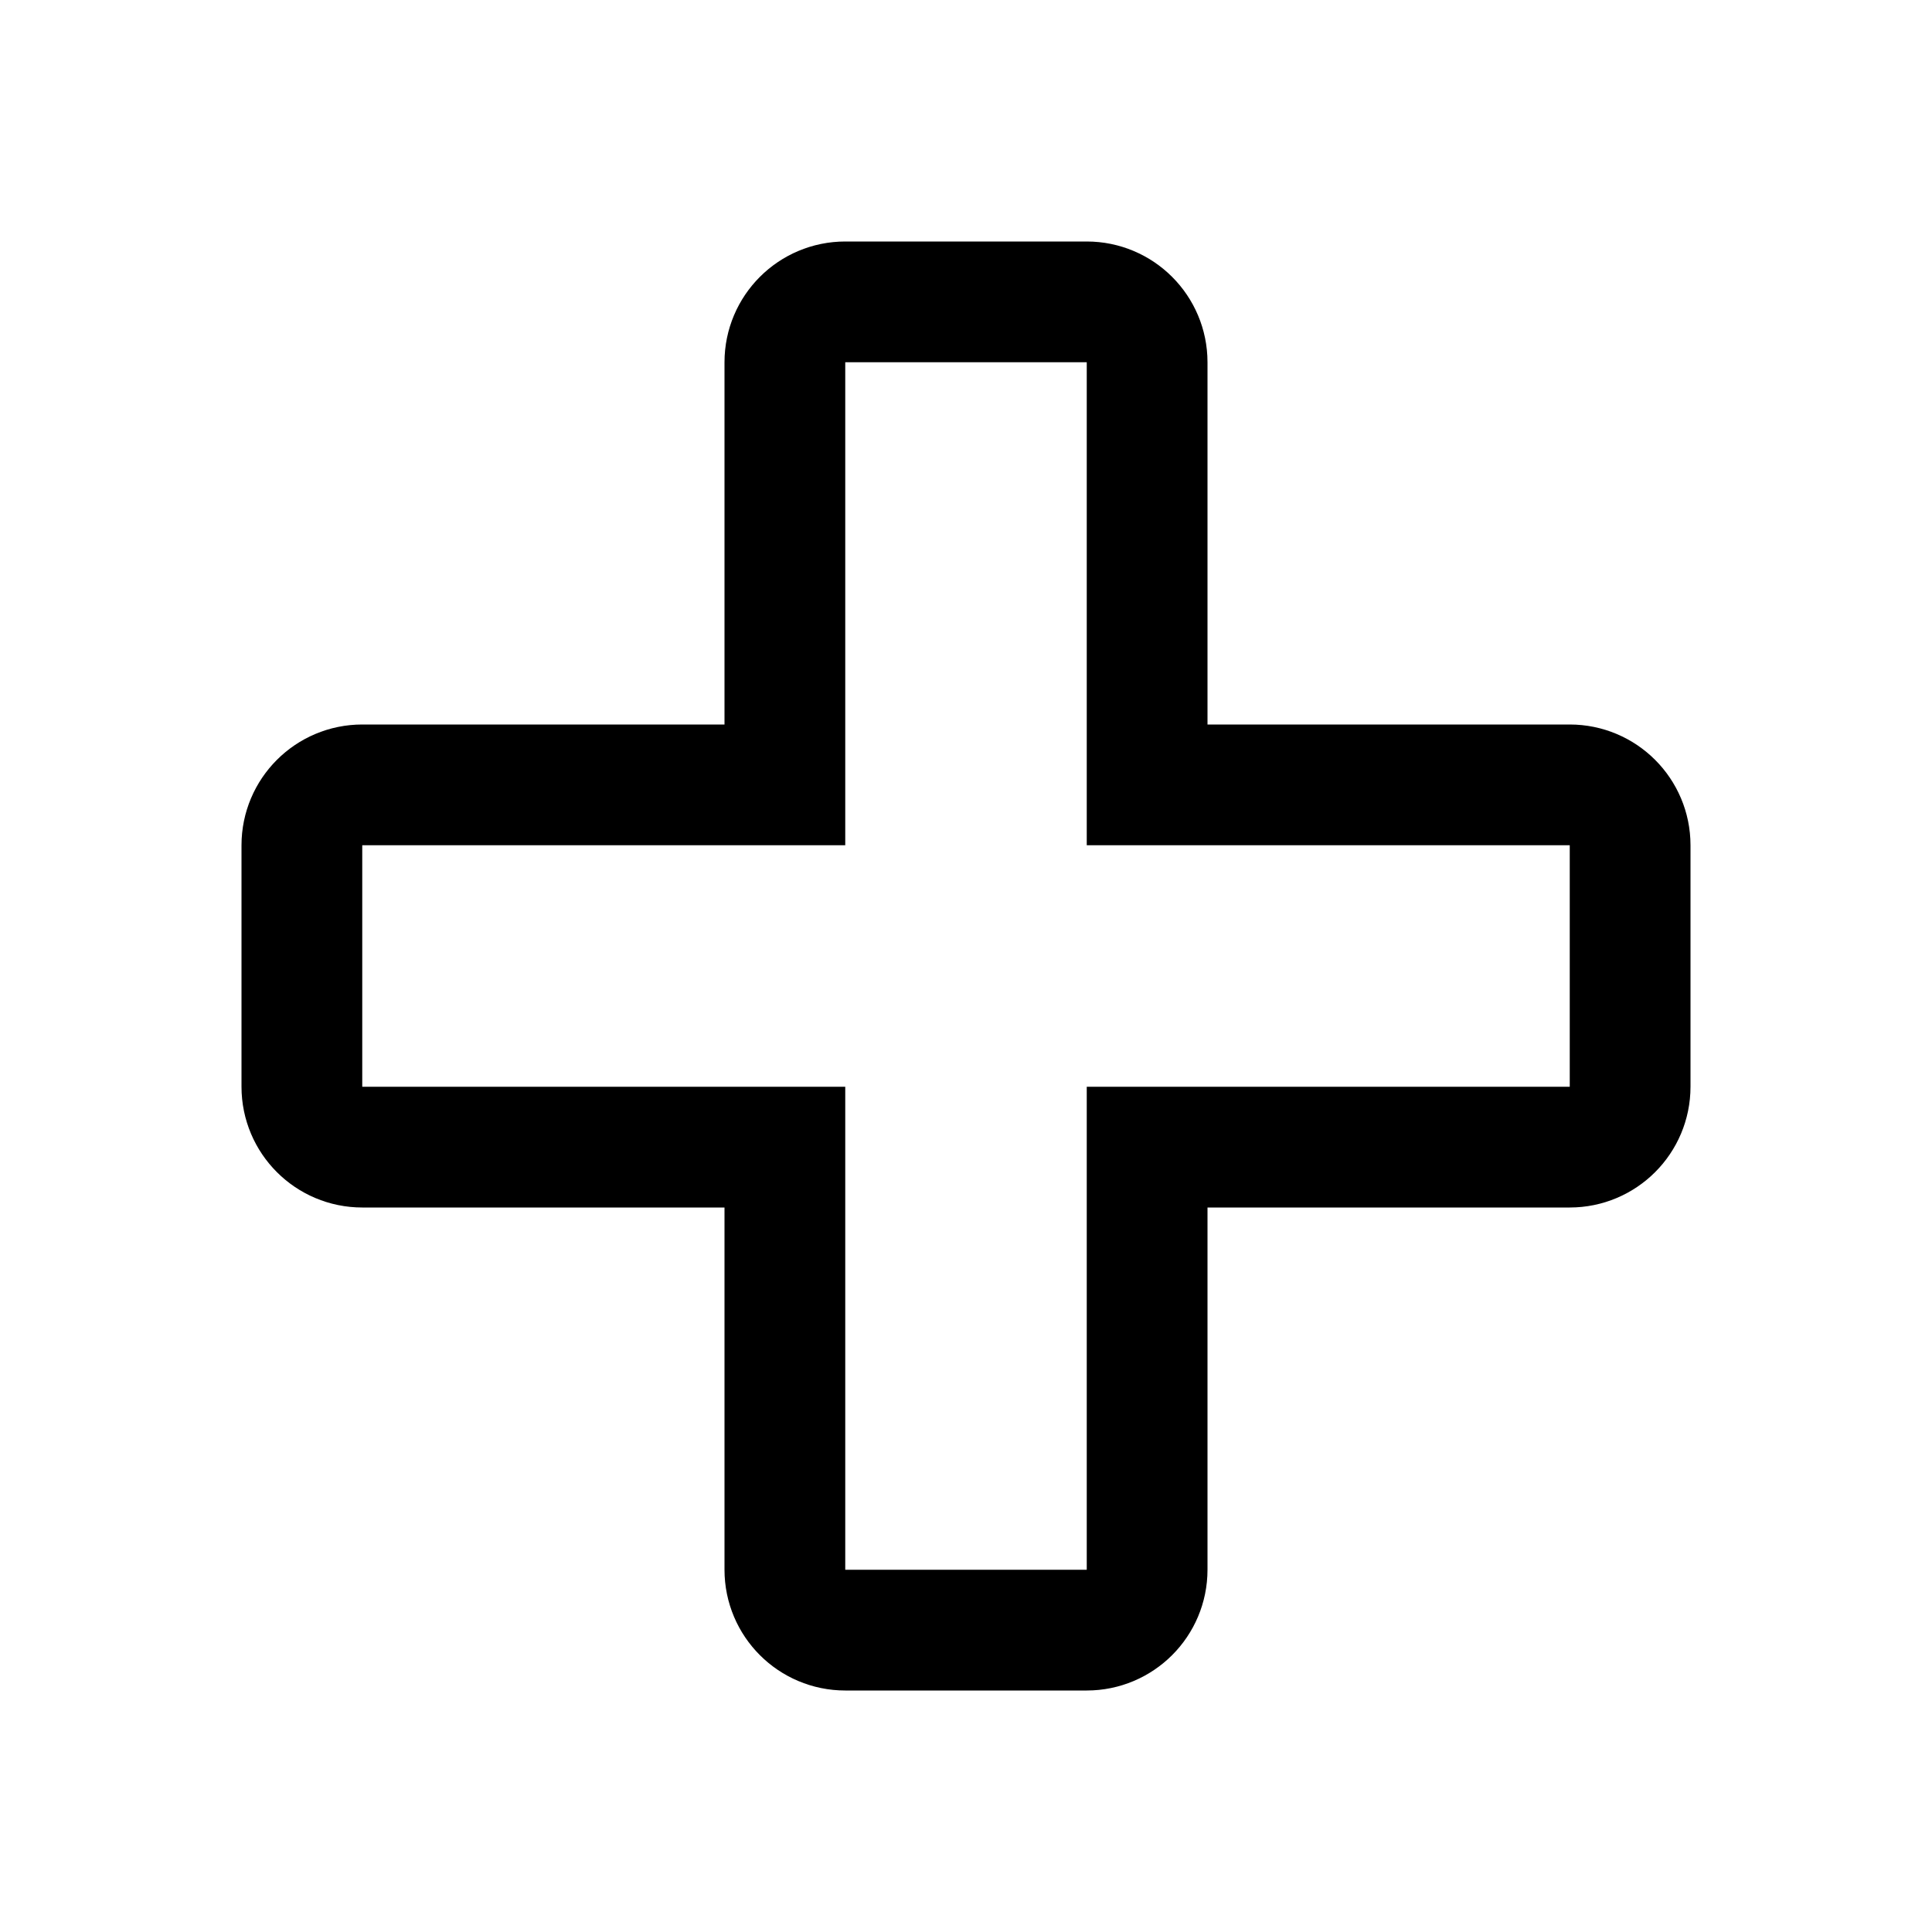
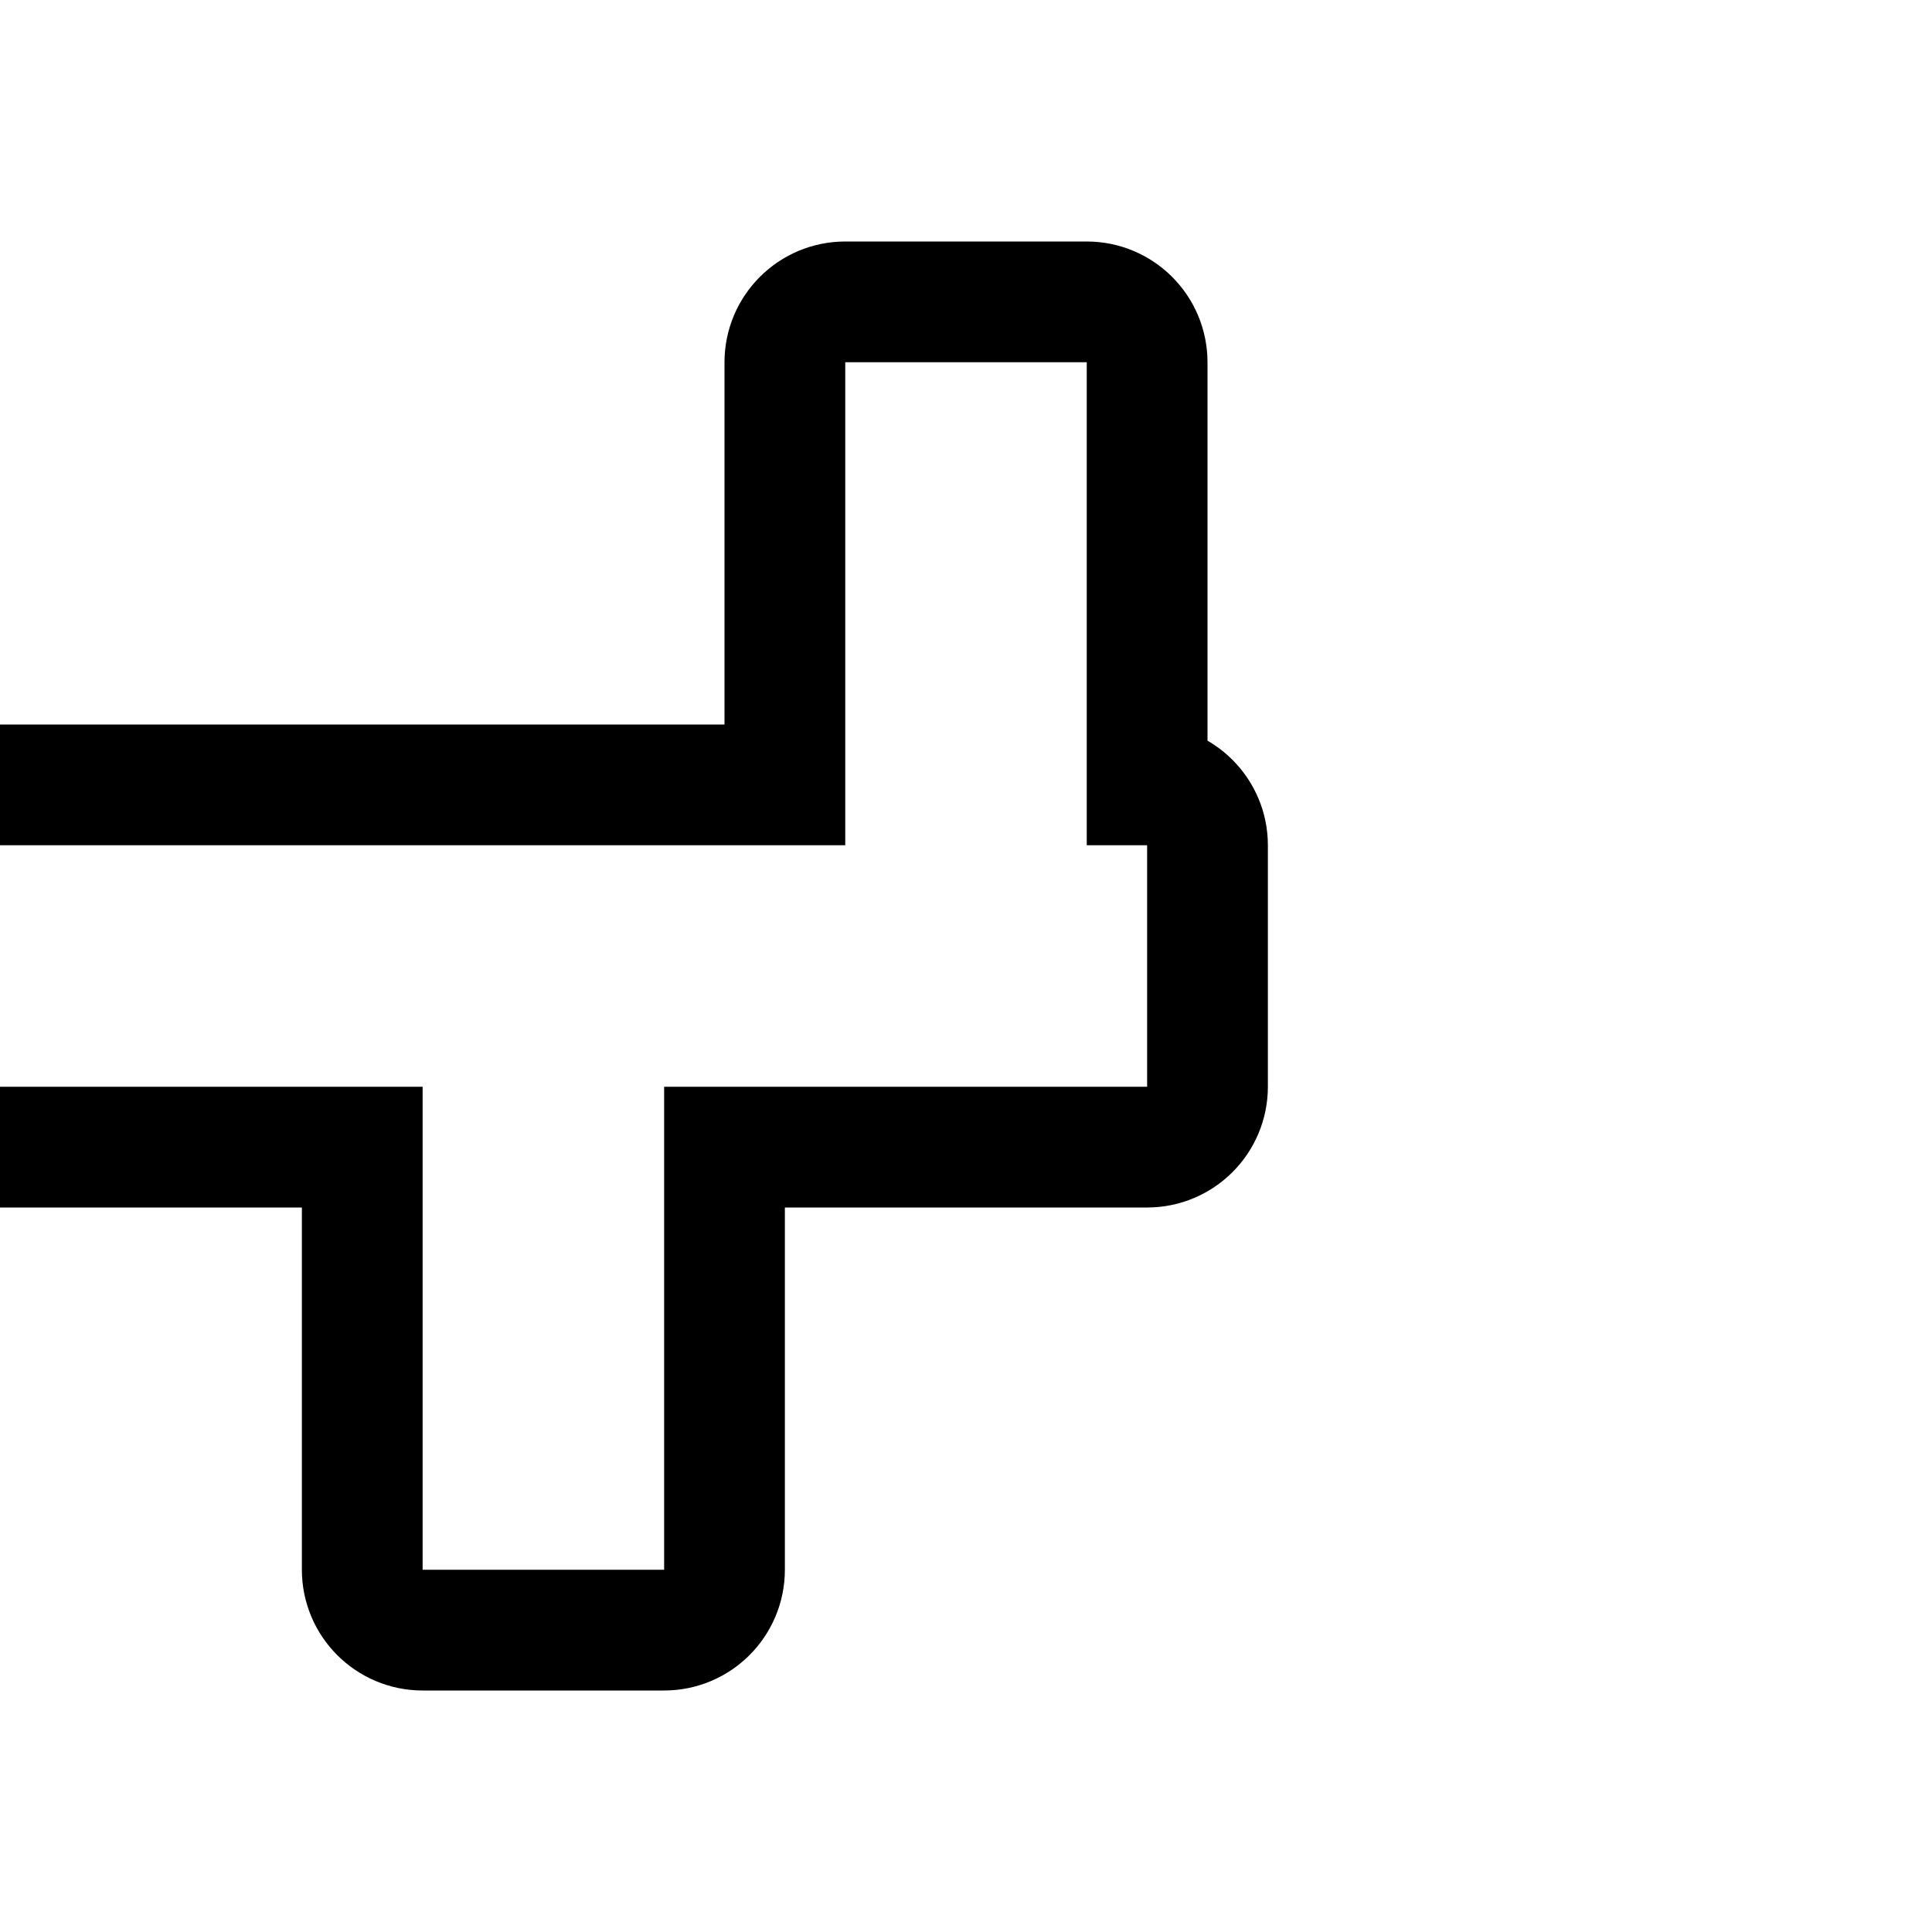
<svg xmlns="http://www.w3.org/2000/svg" fill="none" height="32" viewBox="0 0 32 32" width="32">
-   <path d="m12 13h1v-1-6c0-.552.448-1 1-1h4c.552 0 1 .448 1 1v6 1h1 6c.552 0 1 .448 1 1v4c0 .552-.448 1-1 1h-6-1v1 6c0 .552-.448 1-1 1h-4c-.552 0-1-.448-1-1v-6-1h-1-6c-.552 0-1-.448-1-1v-4c0-.552.448-1 1-1z" stroke="#000" stroke-width="2" />
+   <path d="m12 13h1v-1-6c0-.552.448-1 1-1h4c.552 0 1 .448 1 1v6 1c.552 0 1 .448 1 1v4c0 .552-.448 1-1 1h-6-1v1 6c0 .552-.448 1-1 1h-4c-.552 0-1-.448-1-1v-6-1h-1-6c-.552 0-1-.448-1-1v-4c0-.552.448-1 1-1z" stroke="#000" stroke-width="2" />
</svg>